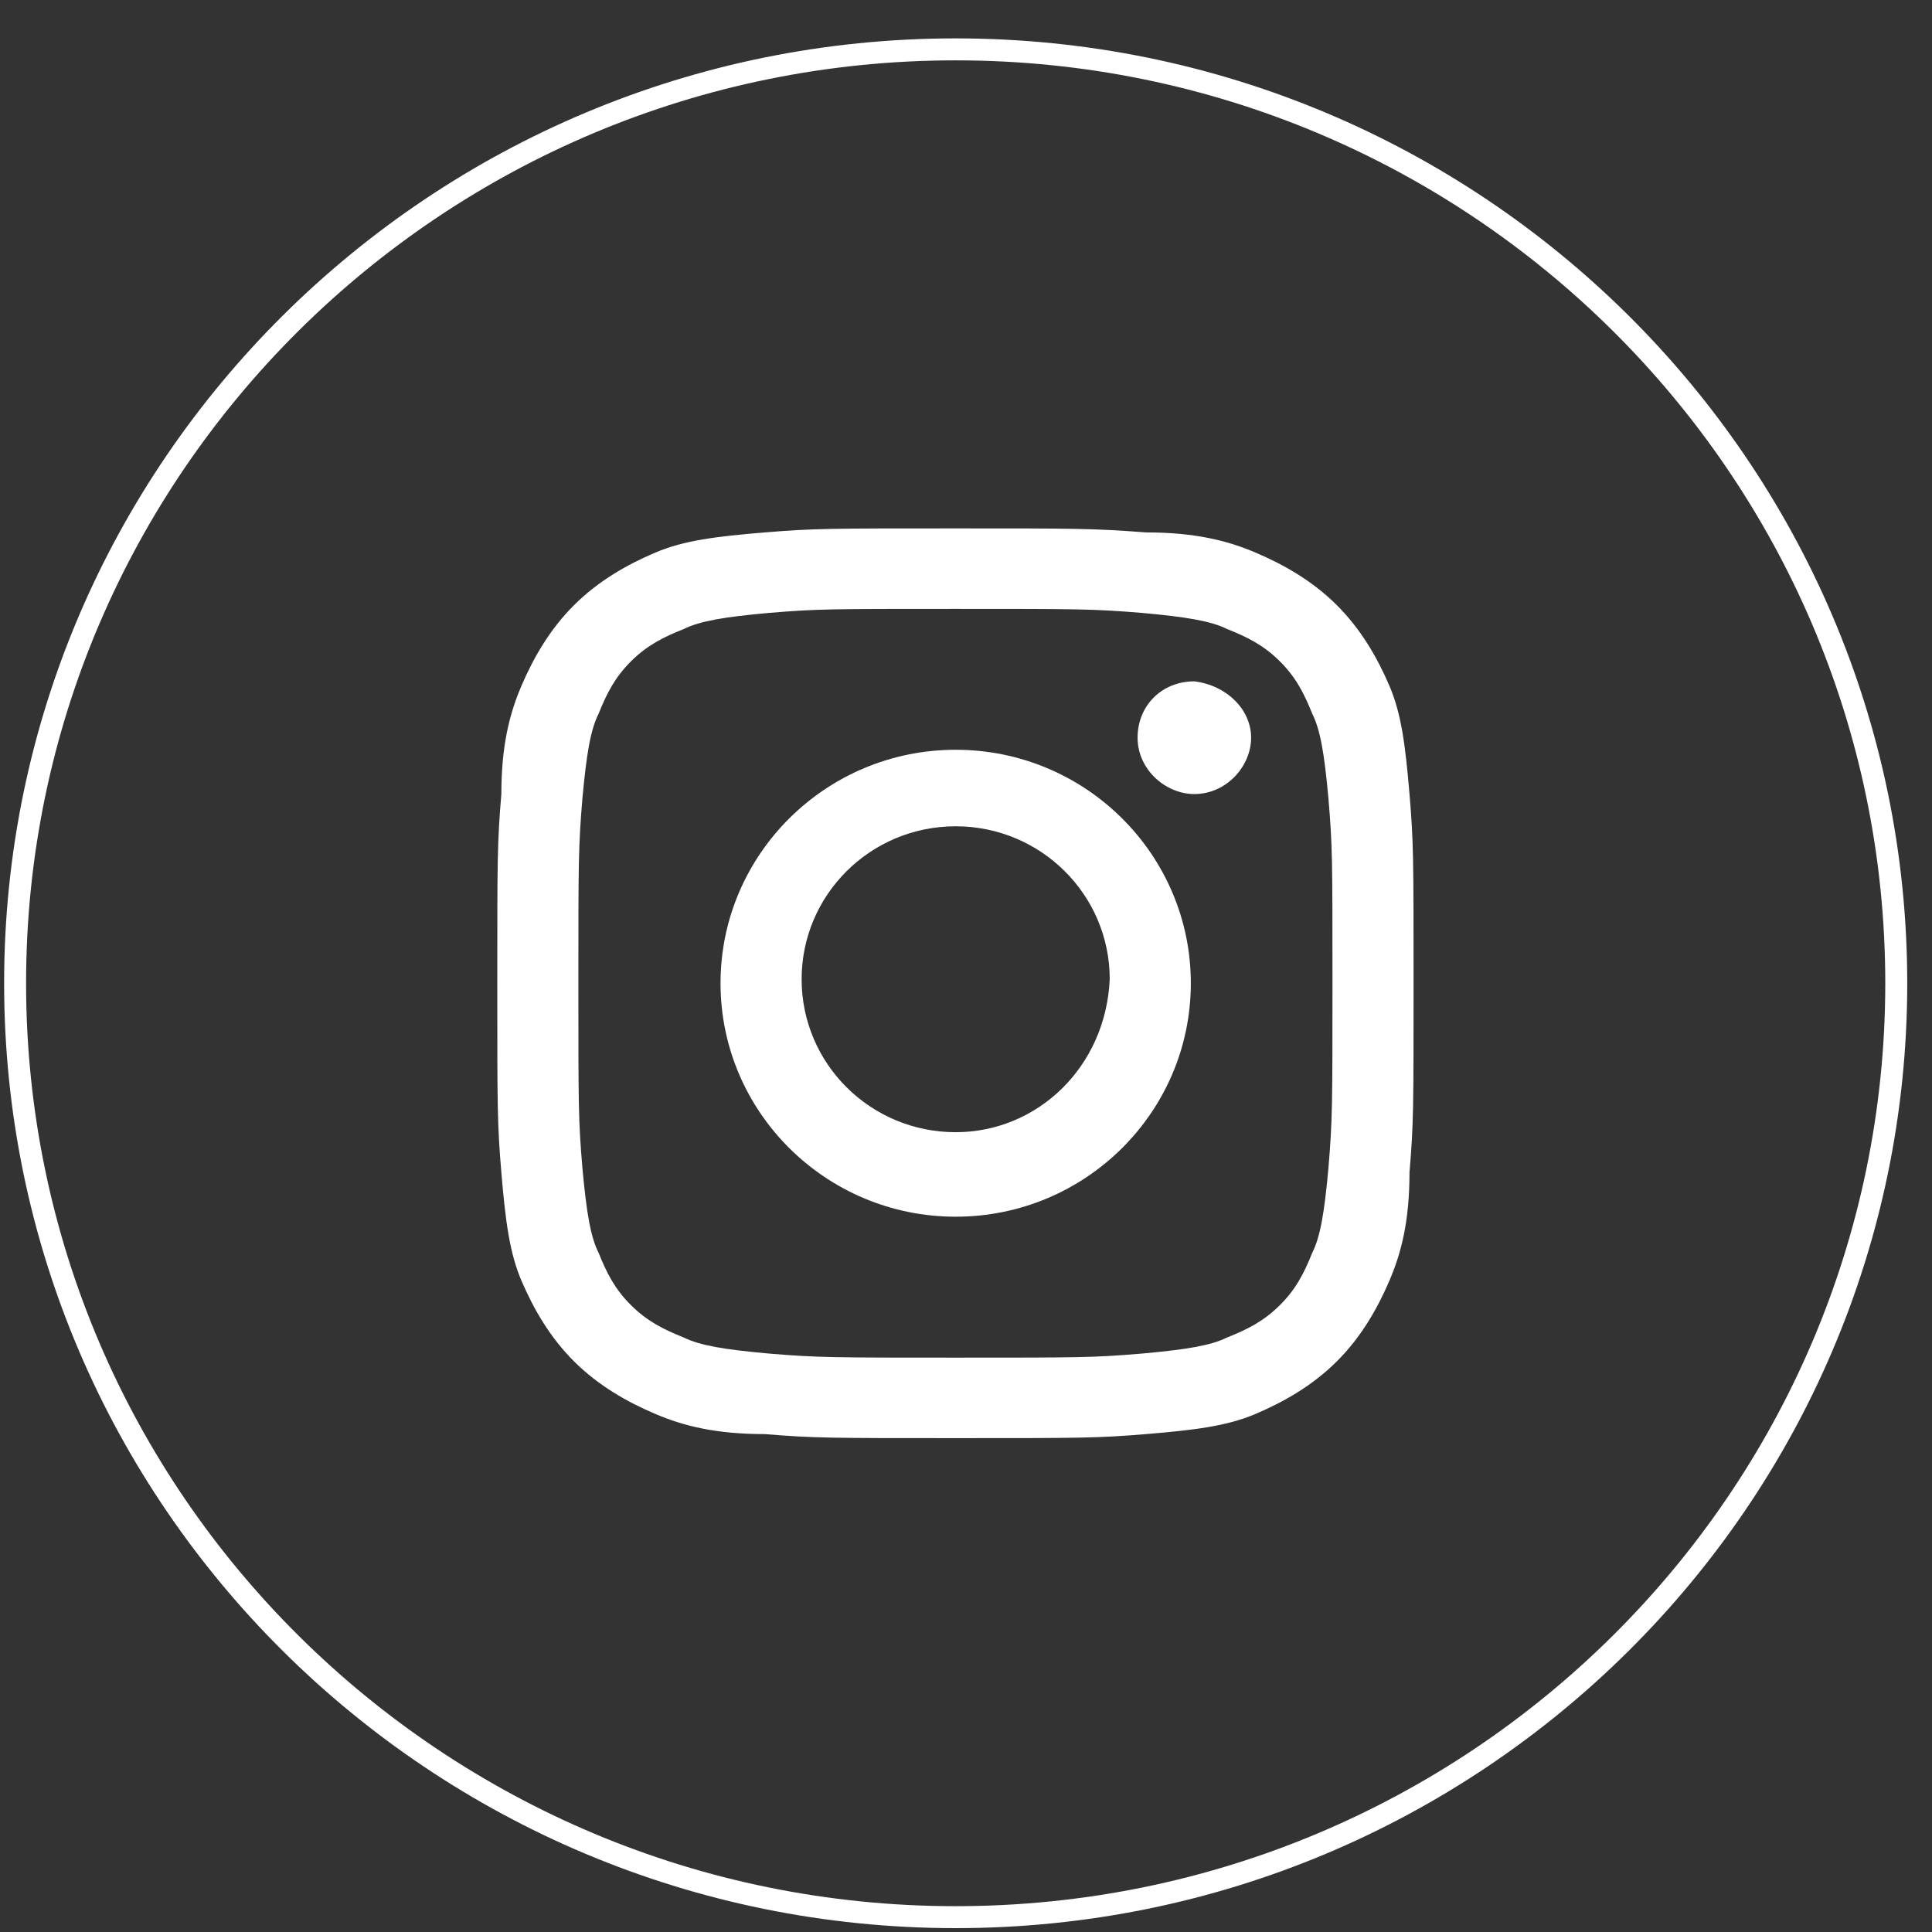
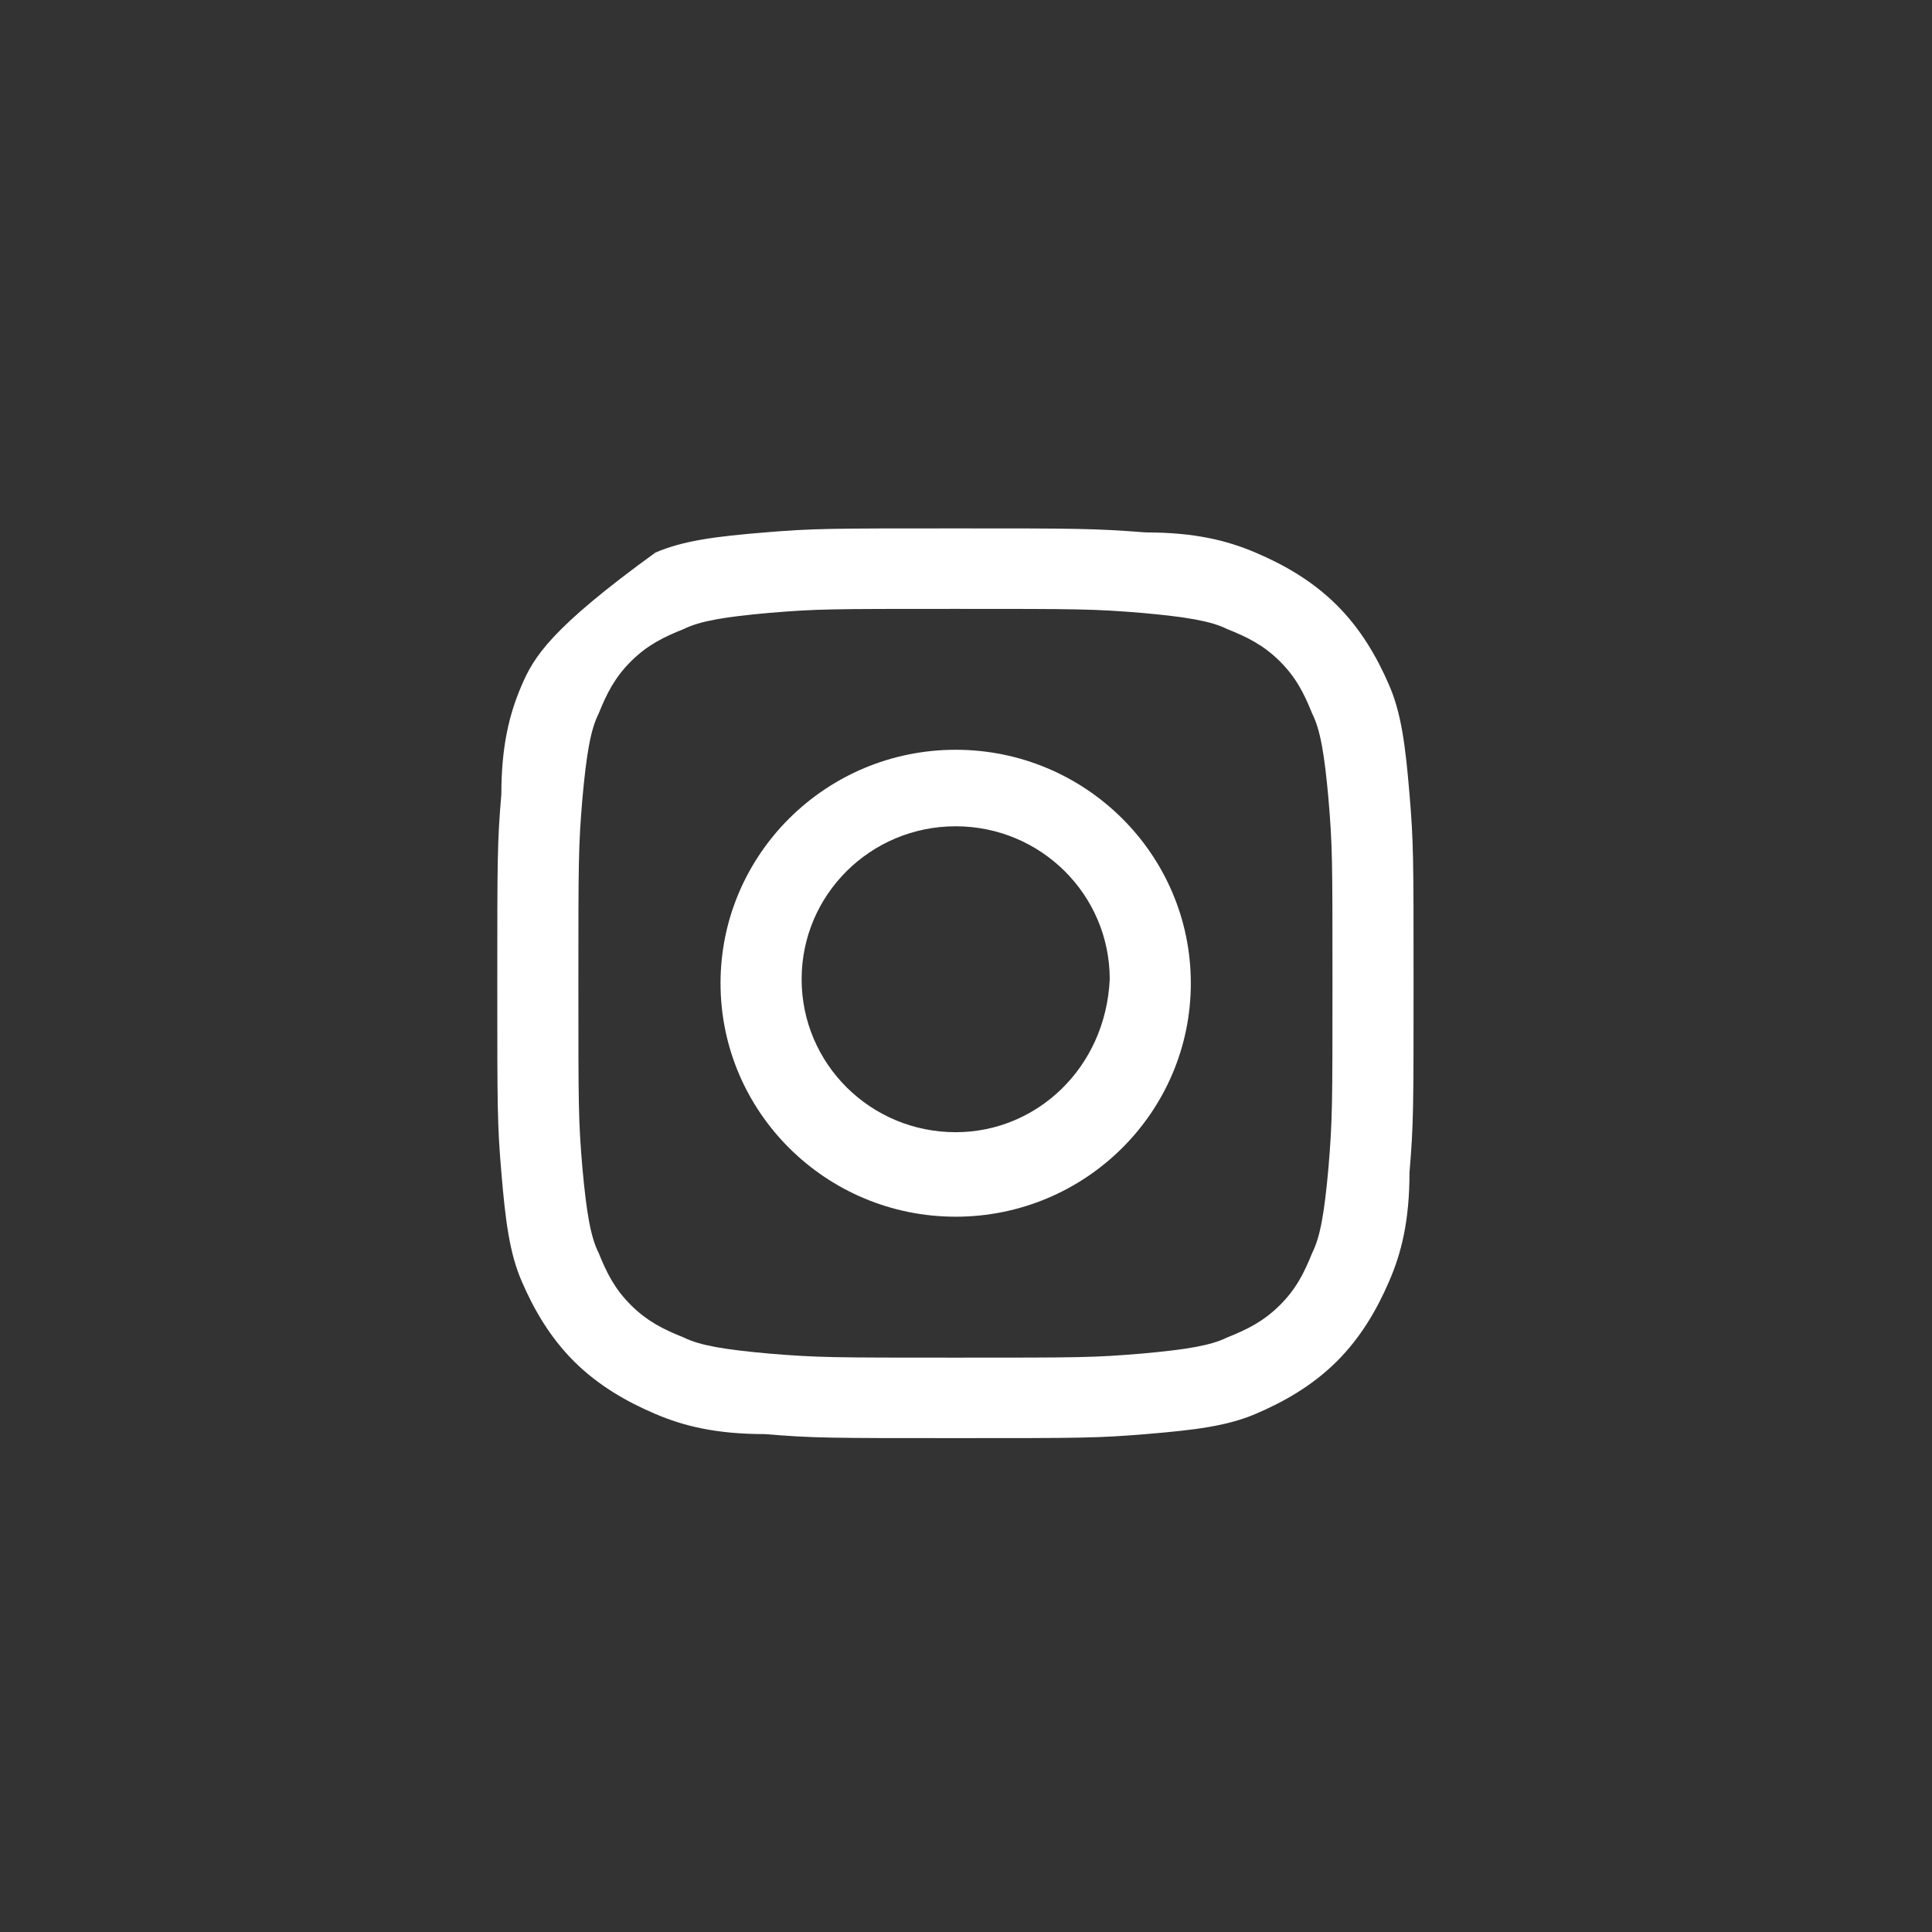
<svg xmlns="http://www.w3.org/2000/svg" width="38" height="38" viewBox="0 0 38 38" fill="none">
  <rect x="0" y="0" width="38" height="38" fill="#333333" stroke="none" />
-   <path d="M18.797 37.708C8.59 37.708 0.297 29.474 0.297 19.339C0.297 9.205 8.59 0.971 18.797 0.971C29.004 0.971 37.297 9.205 37.297 19.339C37.297 29.474 29.004 37.708 18.797 37.708Z" stroke="white" stroke-width="0.432" stroke-miterlimit="10" />
-   <path d="M18.792 11.976C21.184 11.976 21.503 11.976 22.46 12.055C23.337 12.134 23.816 12.214 24.135 12.372C24.533 12.53 24.852 12.689 25.171 13.005C25.49 13.322 25.65 13.639 25.809 14.035C25.969 14.351 26.049 14.826 26.128 15.697C26.208 16.647 26.208 16.885 26.208 19.339C26.208 21.715 26.208 22.031 26.128 22.981C26.049 23.852 25.969 24.327 25.809 24.644C25.65 25.04 25.49 25.357 25.171 25.673C24.852 25.99 24.533 26.148 24.135 26.307C23.816 26.465 23.337 26.544 22.46 26.623C21.503 26.703 21.264 26.703 18.792 26.703C16.4 26.703 16.081 26.703 15.124 26.623C14.247 26.544 13.768 26.465 13.449 26.307C13.051 26.148 12.732 25.99 12.413 25.673C12.094 25.357 11.934 25.04 11.775 24.644C11.615 24.327 11.536 23.852 11.456 22.981C11.376 22.031 11.376 21.794 11.376 19.339C11.376 16.964 11.376 16.647 11.456 15.697C11.536 14.826 11.615 14.351 11.775 14.035C11.934 13.639 12.094 13.322 12.413 13.005C12.732 12.689 13.051 12.53 13.449 12.372C13.768 12.214 14.247 12.134 15.124 12.055C16.081 11.976 16.32 11.976 18.792 11.976ZM18.792 10.393C16.32 10.393 16.001 10.393 15.044 10.472C14.087 10.551 13.449 10.63 12.891 10.868C12.333 11.105 11.775 11.422 11.296 11.897C10.818 12.372 10.499 12.926 10.26 13.48C10.021 14.035 9.861 14.668 9.861 15.618C9.781 16.568 9.781 16.885 9.781 19.339C9.781 21.794 9.781 22.11 9.861 23.061C9.941 24.011 10.021 24.644 10.26 25.198C10.499 25.753 10.818 26.307 11.296 26.782C11.775 27.257 12.333 27.574 12.891 27.811C13.449 28.049 14.087 28.207 15.044 28.207C16.001 28.286 16.32 28.286 18.792 28.286C21.264 28.286 21.583 28.286 22.54 28.207C23.497 28.128 24.135 28.049 24.693 27.811C25.251 27.574 25.809 27.257 26.288 26.782C26.766 26.307 27.085 25.753 27.324 25.198C27.564 24.644 27.723 24.011 27.723 23.061C27.803 22.11 27.803 21.794 27.803 19.339C27.803 16.885 27.803 16.568 27.723 15.618C27.643 14.668 27.564 14.035 27.324 13.48C27.085 12.926 26.766 12.372 26.288 11.897C25.809 11.422 25.251 11.105 24.693 10.868C24.135 10.63 23.497 10.472 22.54 10.472C21.503 10.393 21.184 10.393 18.792 10.393Z" fill="white" />
+   <path d="M18.792 11.976C21.184 11.976 21.503 11.976 22.46 12.055C23.337 12.134 23.816 12.214 24.135 12.372C24.533 12.53 24.852 12.689 25.171 13.005C25.49 13.322 25.65 13.639 25.809 14.035C25.969 14.351 26.049 14.826 26.128 15.697C26.208 16.647 26.208 16.885 26.208 19.339C26.208 21.715 26.208 22.031 26.128 22.981C26.049 23.852 25.969 24.327 25.809 24.644C25.65 25.04 25.49 25.357 25.171 25.673C24.852 25.99 24.533 26.148 24.135 26.307C23.816 26.465 23.337 26.544 22.46 26.623C21.503 26.703 21.264 26.703 18.792 26.703C16.4 26.703 16.081 26.703 15.124 26.623C14.247 26.544 13.768 26.465 13.449 26.307C13.051 26.148 12.732 25.99 12.413 25.673C12.094 25.357 11.934 25.04 11.775 24.644C11.615 24.327 11.536 23.852 11.456 22.981C11.376 22.031 11.376 21.794 11.376 19.339C11.376 16.964 11.376 16.647 11.456 15.697C11.536 14.826 11.615 14.351 11.775 14.035C11.934 13.639 12.094 13.322 12.413 13.005C12.732 12.689 13.051 12.53 13.449 12.372C13.768 12.214 14.247 12.134 15.124 12.055C16.081 11.976 16.32 11.976 18.792 11.976ZM18.792 10.393C16.32 10.393 16.001 10.393 15.044 10.472C14.087 10.551 13.449 10.63 12.891 10.868C10.818 12.372 10.499 12.926 10.26 13.48C10.021 14.035 9.861 14.668 9.861 15.618C9.781 16.568 9.781 16.885 9.781 19.339C9.781 21.794 9.781 22.11 9.861 23.061C9.941 24.011 10.021 24.644 10.26 25.198C10.499 25.753 10.818 26.307 11.296 26.782C11.775 27.257 12.333 27.574 12.891 27.811C13.449 28.049 14.087 28.207 15.044 28.207C16.001 28.286 16.32 28.286 18.792 28.286C21.264 28.286 21.583 28.286 22.54 28.207C23.497 28.128 24.135 28.049 24.693 27.811C25.251 27.574 25.809 27.257 26.288 26.782C26.766 26.307 27.085 25.753 27.324 25.198C27.564 24.644 27.723 24.011 27.723 23.061C27.803 22.11 27.803 21.794 27.803 19.339C27.803 16.885 27.803 16.568 27.723 15.618C27.643 14.668 27.564 14.035 27.324 13.48C27.085 12.926 26.766 12.372 26.288 11.897C25.809 11.422 25.251 11.105 24.693 10.868C24.135 10.63 23.497 10.472 22.54 10.472C21.503 10.393 21.184 10.393 18.792 10.393Z" fill="white" />
  <path d="M18.797 14.747C16.245 14.747 14.172 16.806 14.172 19.339C14.172 21.873 16.245 23.931 18.797 23.931C21.349 23.931 23.422 21.873 23.422 19.339C23.422 16.806 21.349 14.747 18.797 14.747ZM18.797 22.269C17.122 22.269 15.767 20.923 15.767 19.26C15.767 17.598 17.122 16.252 18.797 16.252C20.471 16.252 21.827 17.598 21.827 19.26C21.747 21.002 20.392 22.269 18.797 22.269Z" fill="white" />
-   <path d="M24.608 14.51C24.608 15.064 24.129 15.618 23.491 15.618C22.933 15.618 22.375 15.143 22.375 14.51C22.375 13.876 22.853 13.401 23.491 13.401C24.129 13.48 24.608 13.956 24.608 14.51Z" fill="white" />
</svg>